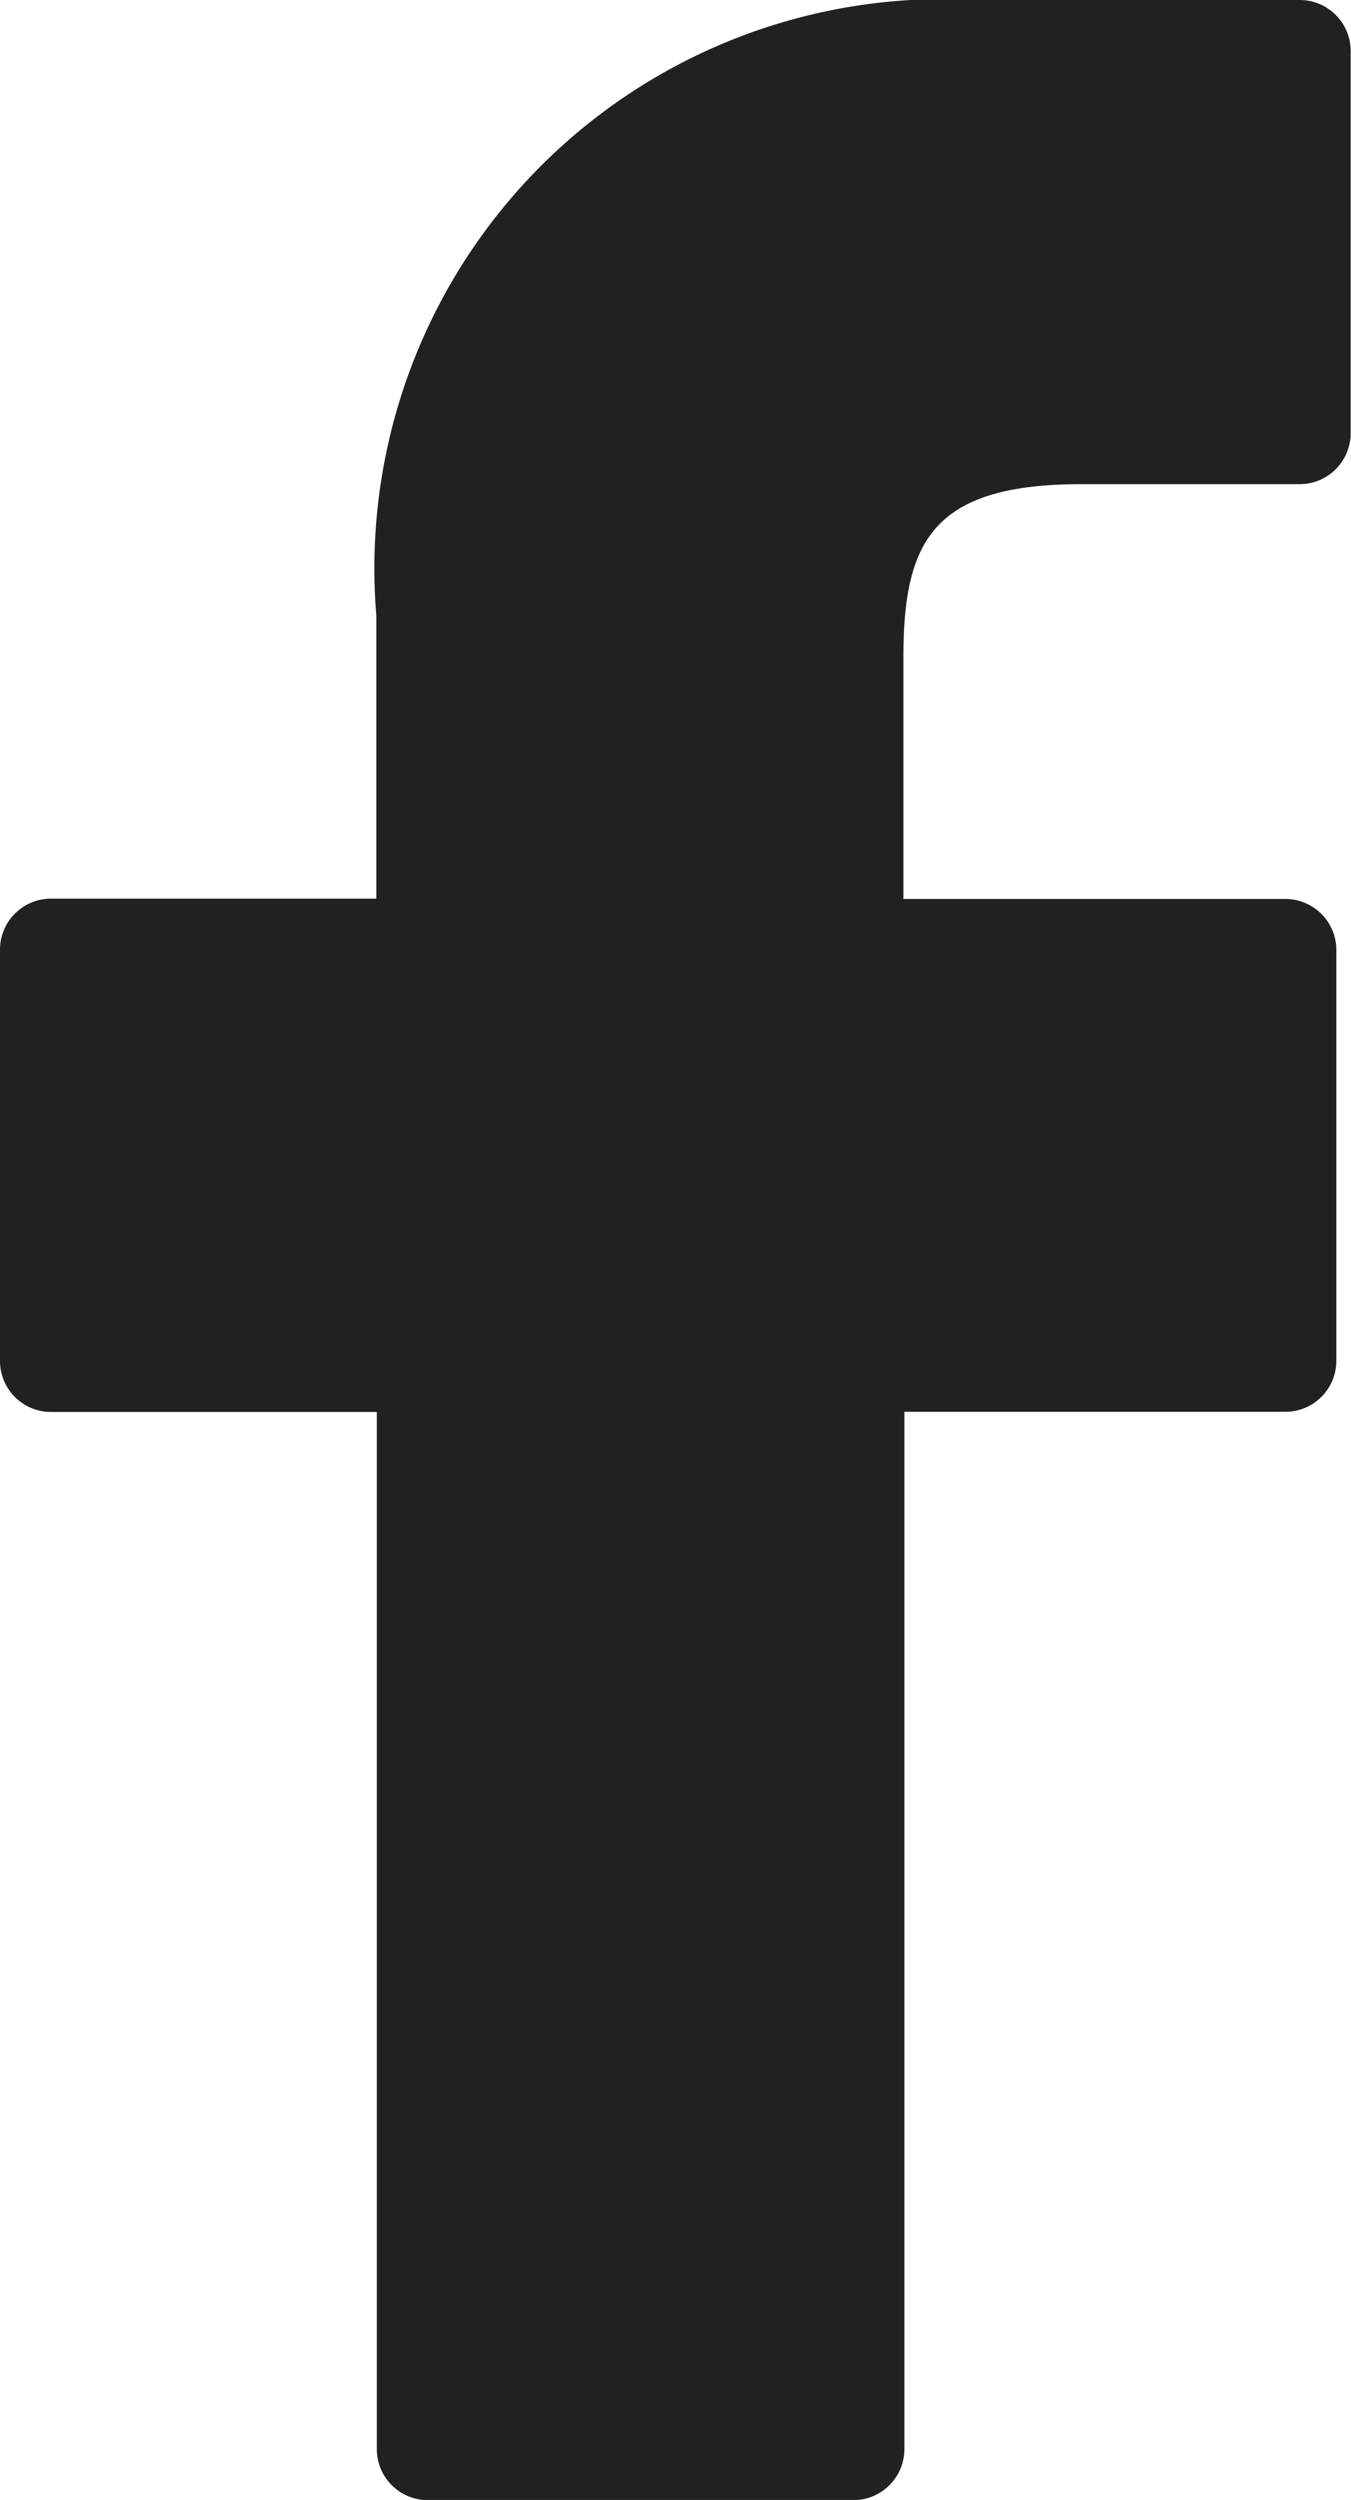
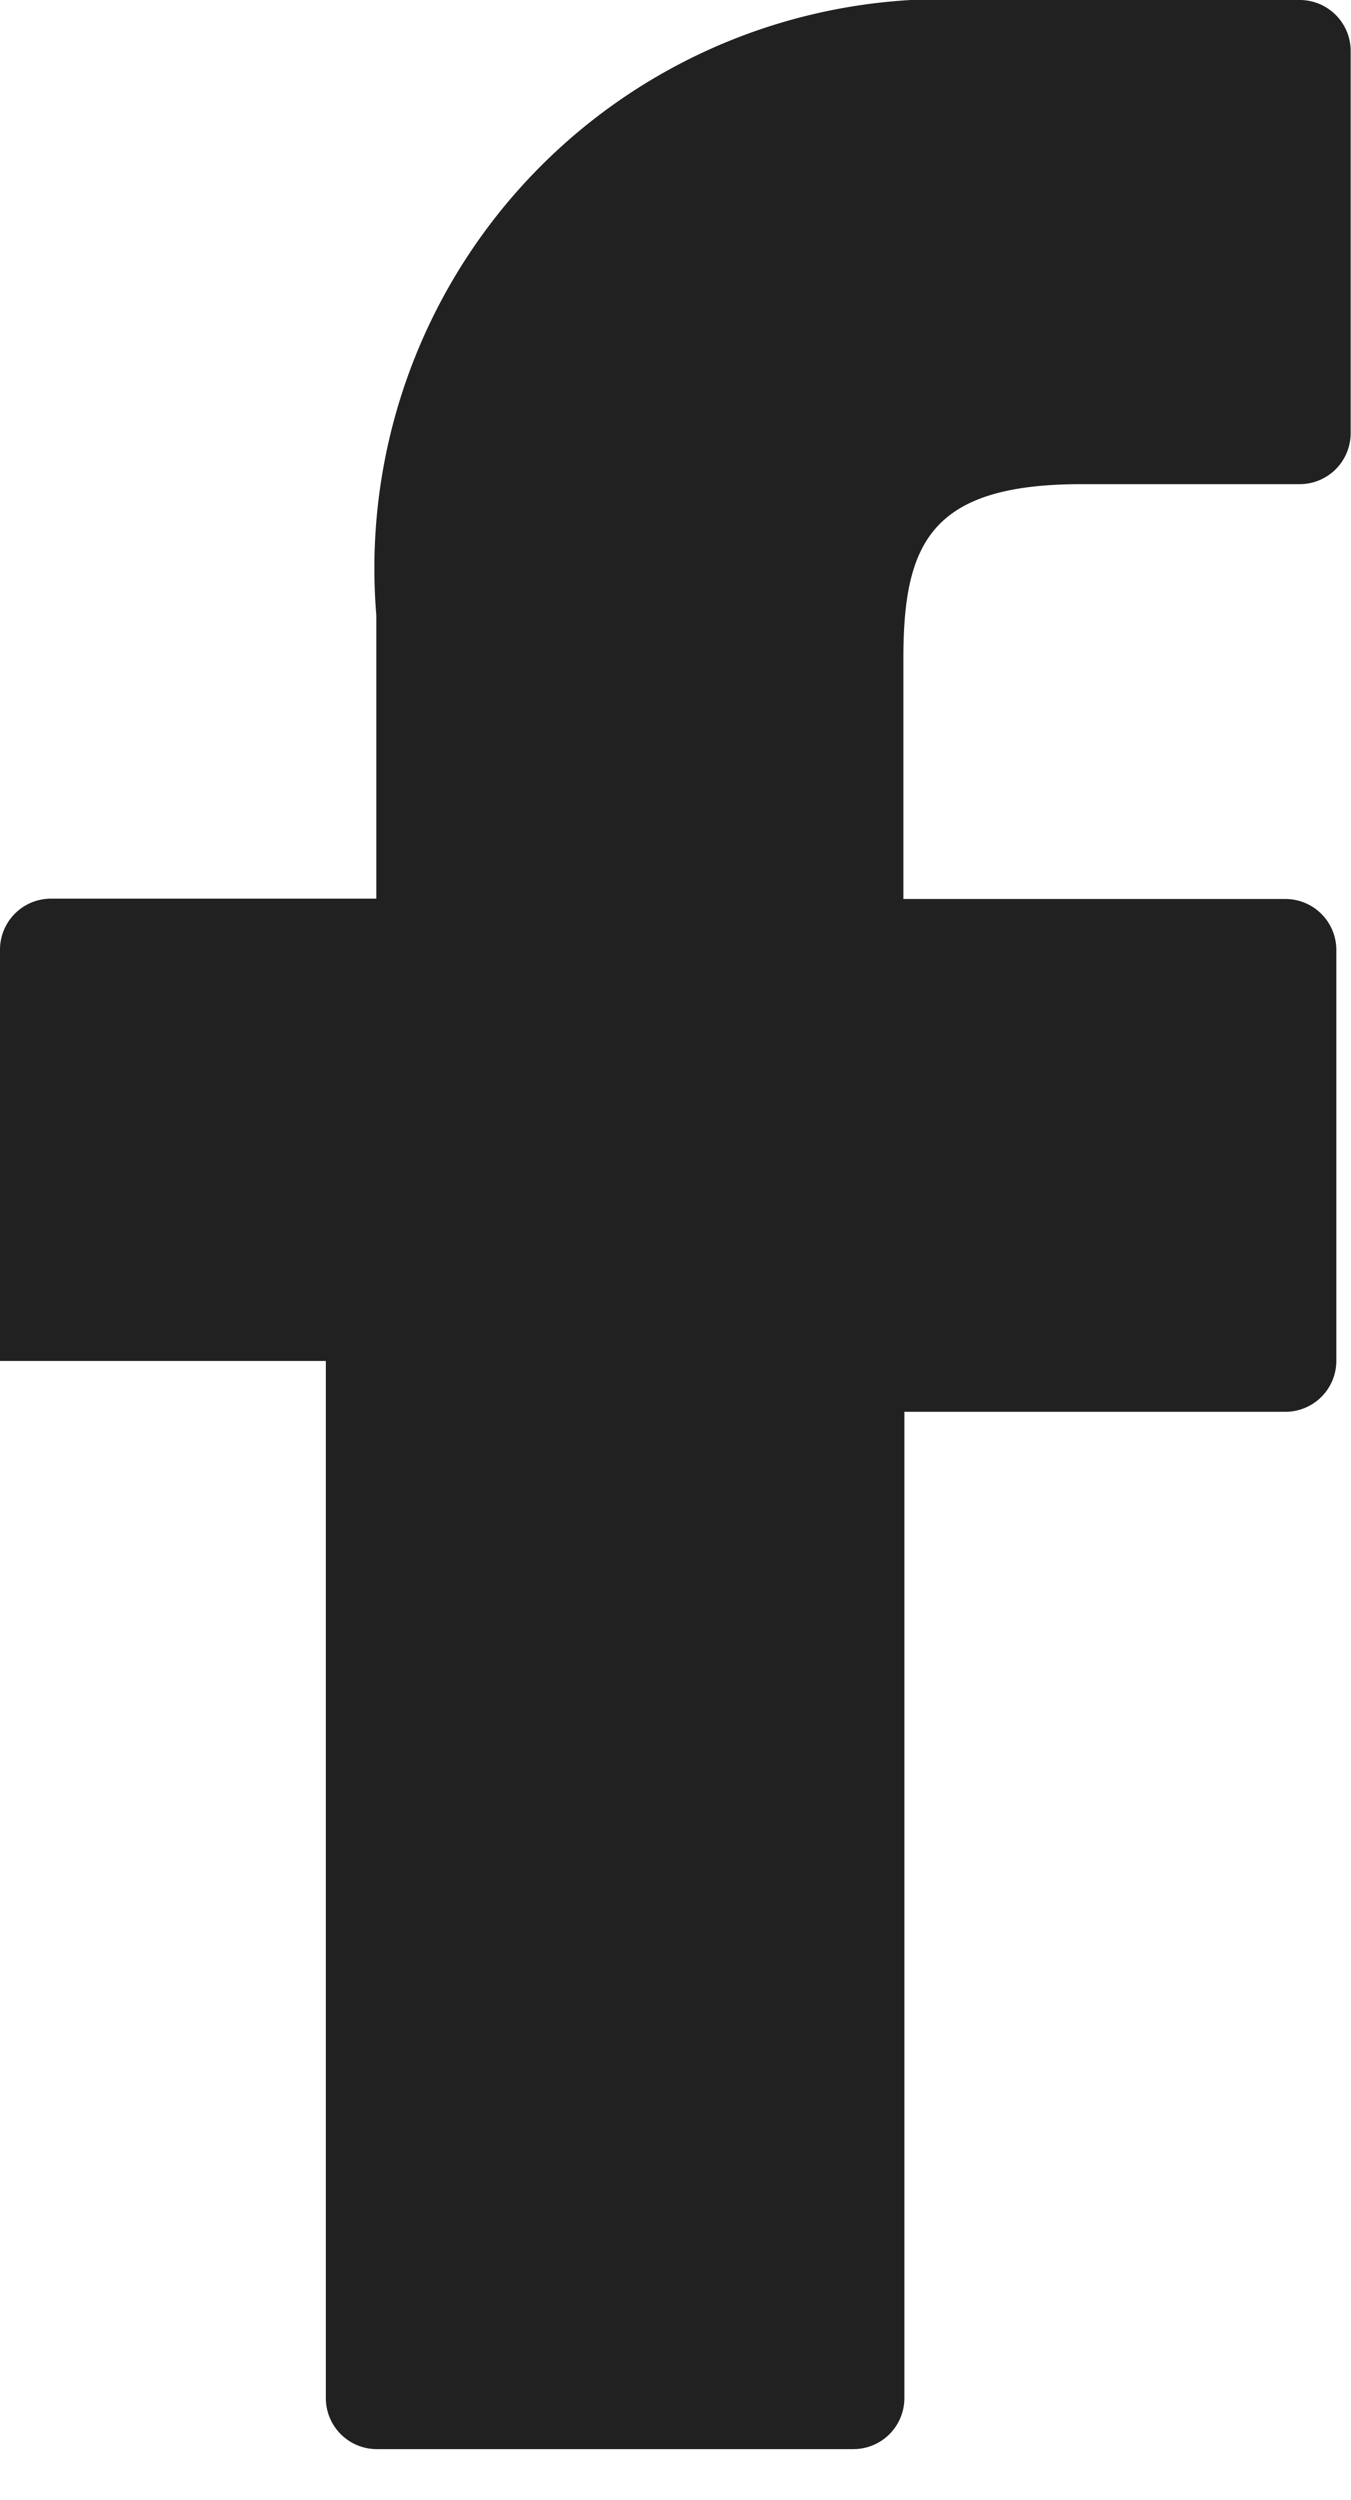
<svg xmlns="http://www.w3.org/2000/svg" id="facebook" width="8.11" height="15" viewBox="0 0 8.11 15">
-   <path id="パス_10" data-name="パス 10" d="M29.881,0,27.936,0a3.416,3.416,0,0,0-3.6,3.692v1.7H22.383a.306.306,0,0,0-.306.306V8.166a.306.306,0,0,0,.306.306h1.956v6.223a.306.306,0,0,0,.306.306H27.2a.306.306,0,0,0,.306-.306V8.471h2.287a.306.306,0,0,0,.306-.306V5.7a.306.306,0,0,0-.306-.306H27.5V3.951c0-.693.165-1.046,1.069-1.046h1.31a.306.306,0,0,0,.306-.306V.309A.306.306,0,0,0,29.881,0Z" transform="translate(-22.077)" fill="#212121" />
+   <path id="パス_10" data-name="パス 10" d="M29.881,0,27.936,0a3.416,3.416,0,0,0-3.6,3.692v1.7H22.383a.306.306,0,0,0-.306.306V8.166h1.956v6.223a.306.306,0,0,0,.306.306H27.2a.306.306,0,0,0,.306-.306V8.471h2.287a.306.306,0,0,0,.306-.306V5.7a.306.306,0,0,0-.306-.306H27.5V3.951c0-.693.165-1.046,1.069-1.046h1.31a.306.306,0,0,0,.306-.306V.309A.306.306,0,0,0,29.881,0Z" transform="translate(-22.077)" fill="#212121" />
</svg>